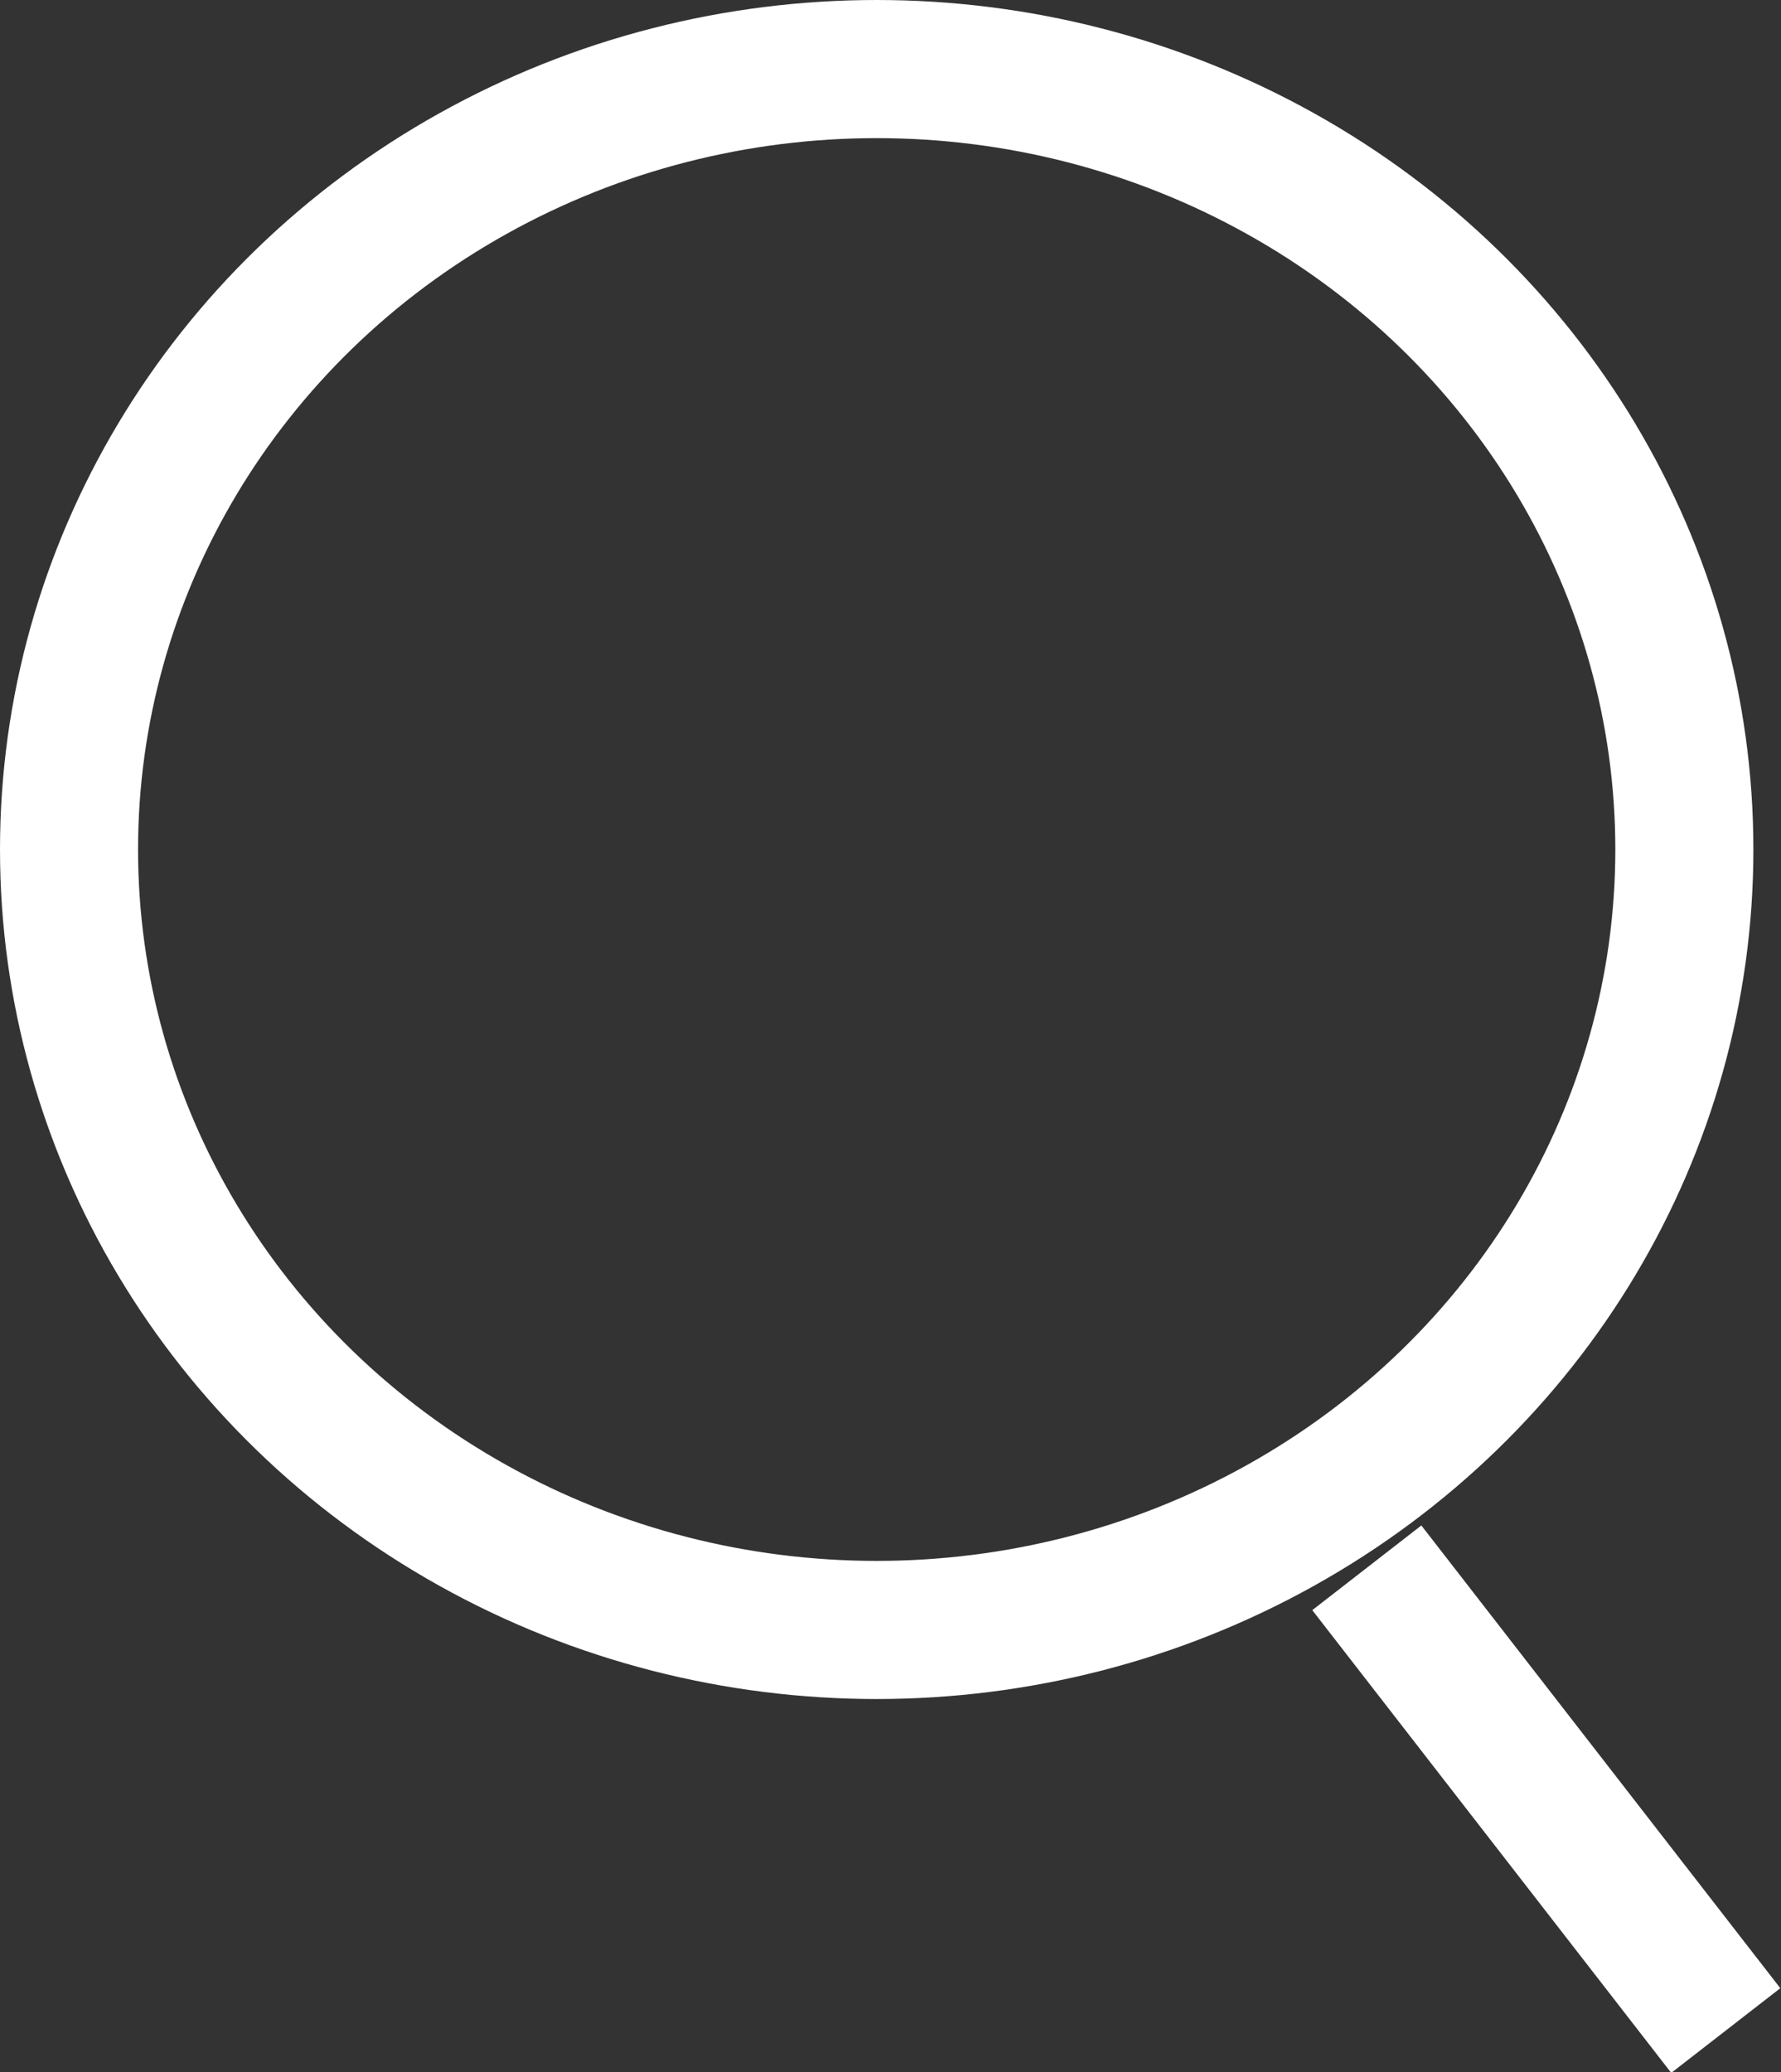
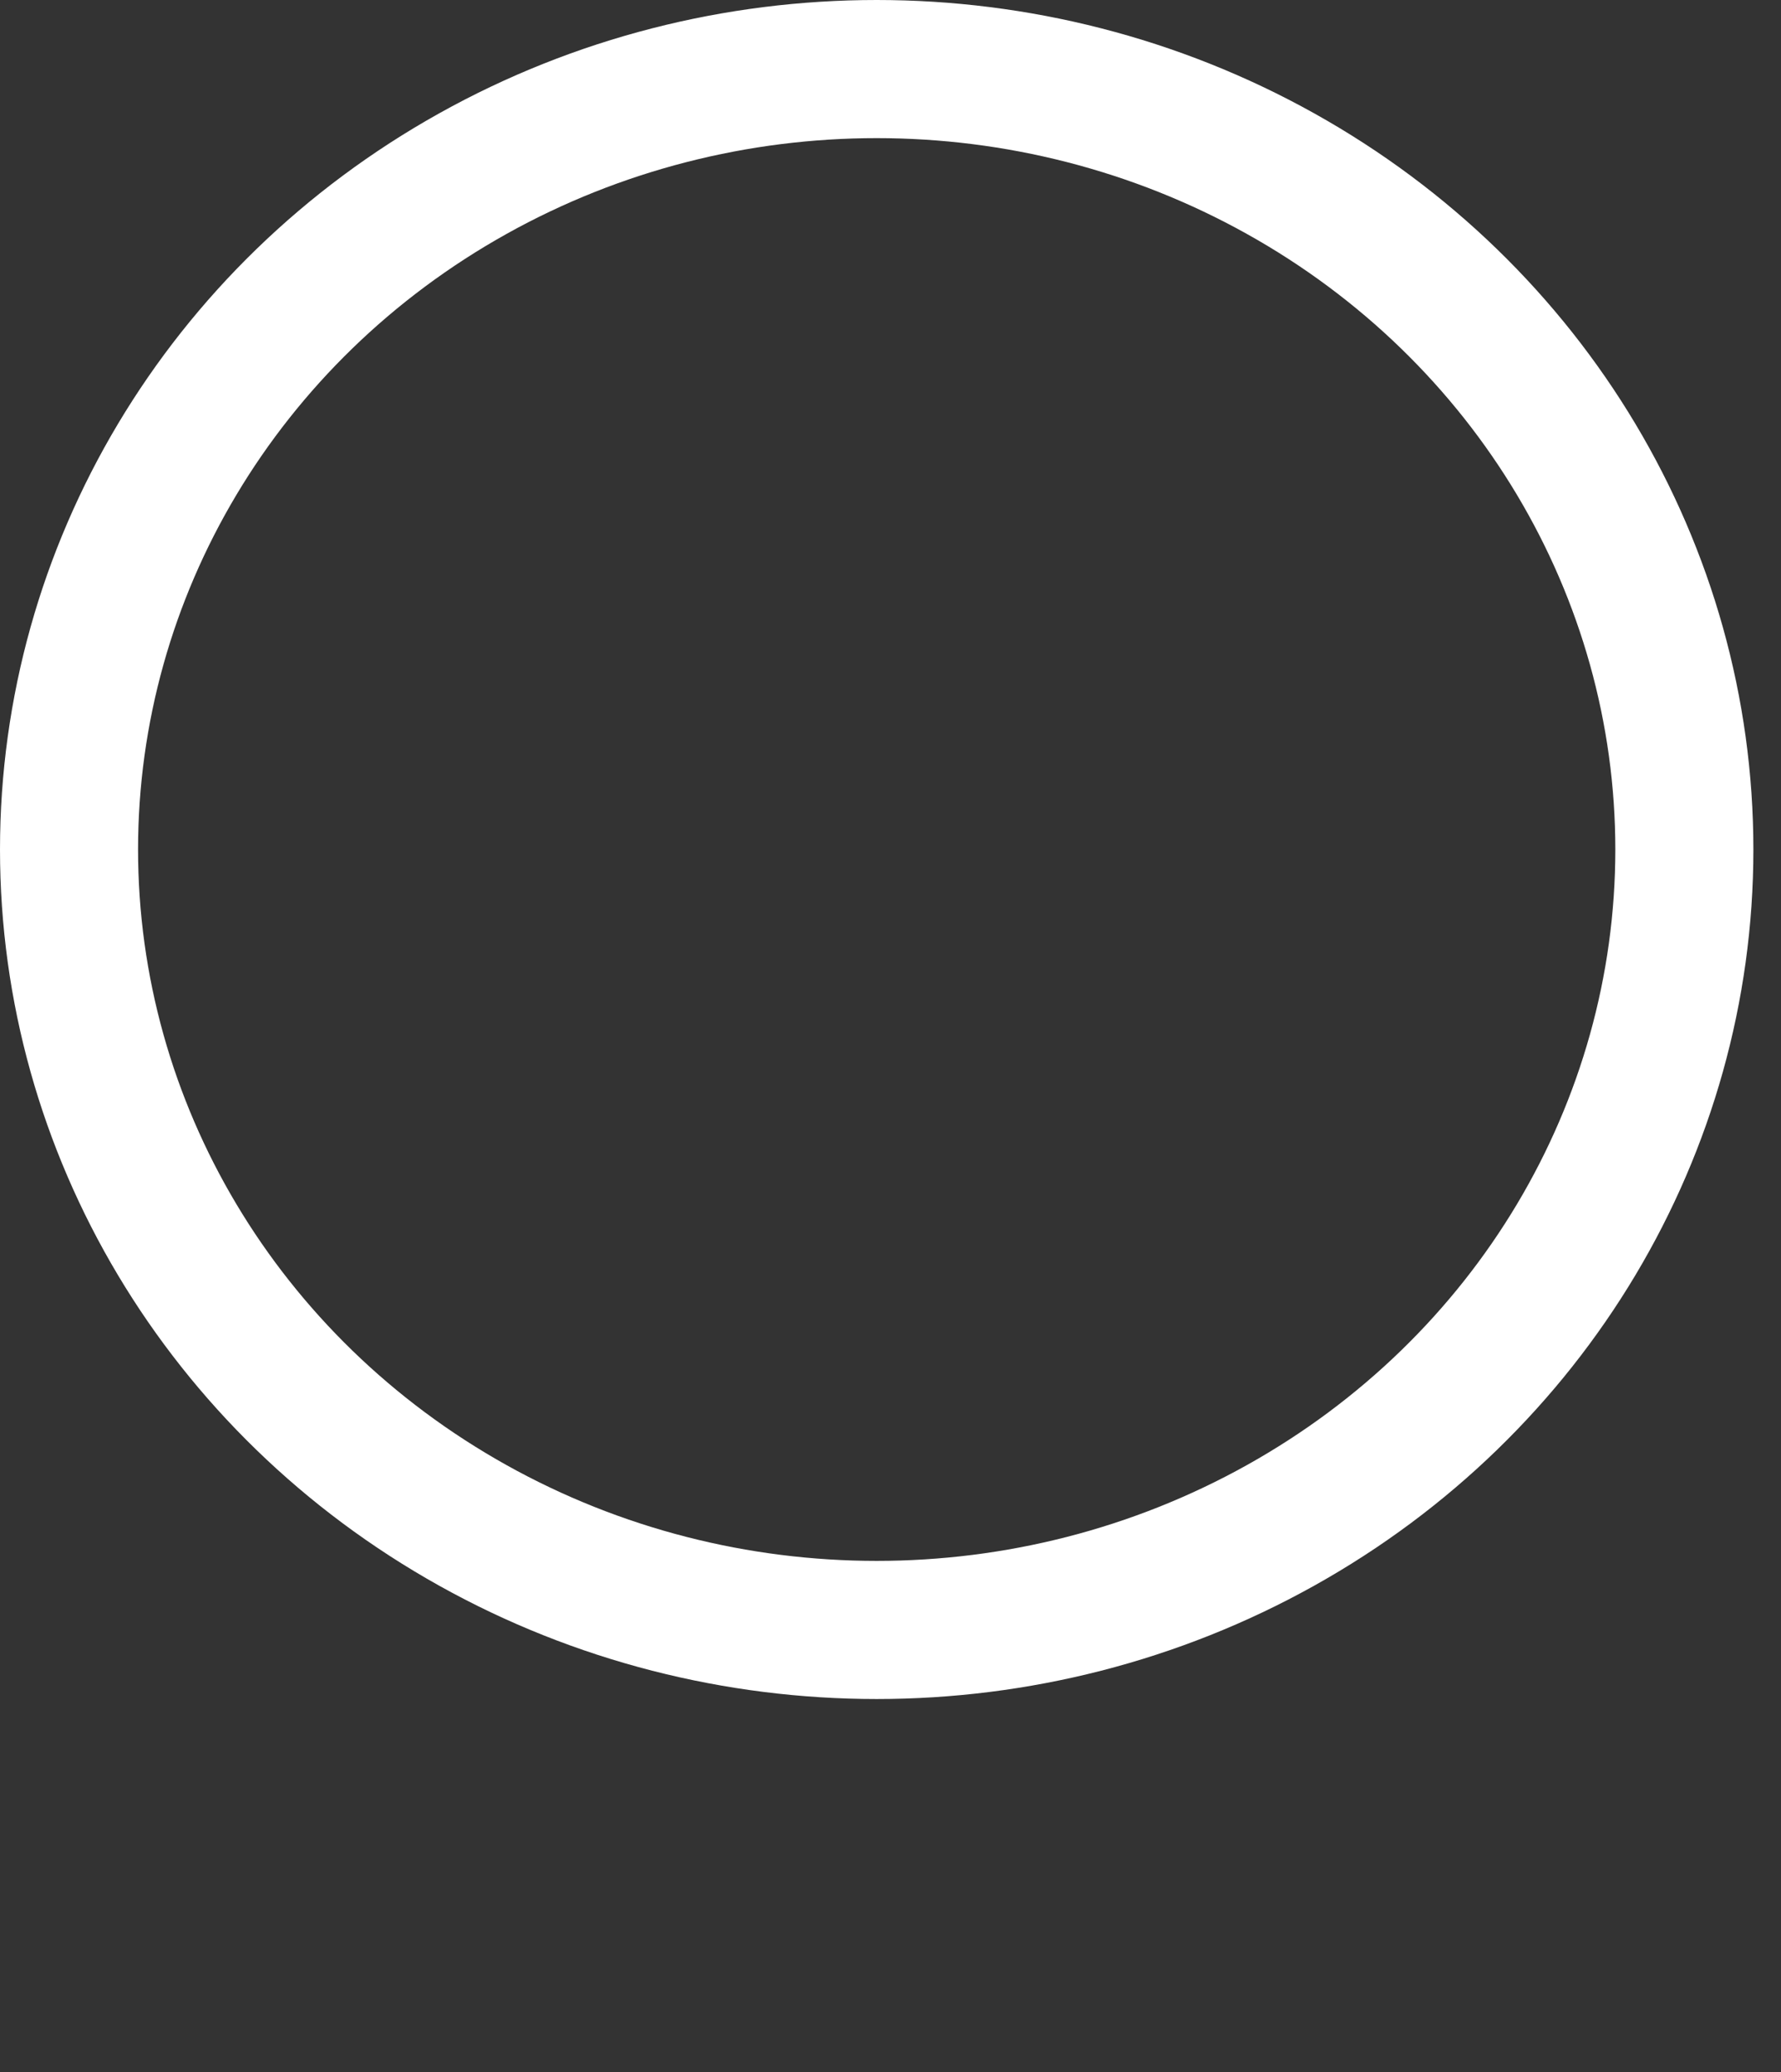
<svg xmlns="http://www.w3.org/2000/svg" version="1.1" viewBox="0 0 25.8 30">
  <rect x="0" y="0" width="25.8" height="30" fill="#333333" stroke="none" />
  <defs>
    <style>
      .cls-1 {
        stroke: #fff;
      }

      .cls-1, .cls-2 {
        fill: none;
        stroke-miterlimit: 10;
        stroke-width: 2px;
      }

      .cls-2 {
        stroke: #000;
      }

      .cls-3 {
        display: none;
      }
    </style>
  </defs>
  <g id="Livello_1" data-name="Livello 1" class="cls-3">
    <g>
-       <ellipse class="cls-2" cx="12.7" cy="12.3" rx="11.7" ry="11.3" />
-       <line class="cls-2" x1="19.8" y1="22.7" x2="25" y2="29.4" />
-     </g>
+       </g>
  </g>
  <g id="Livello_2" data-name="Livello 2">
    <g>
      <ellipse class="cls-1" cx="12.7" cy="12.3" rx="11.7" ry="11.3" />
-       <line class="cls-1" x1="19.8" y1="22.7" x2="25" y2="29.4" />
    </g>
  </g>
</svg>